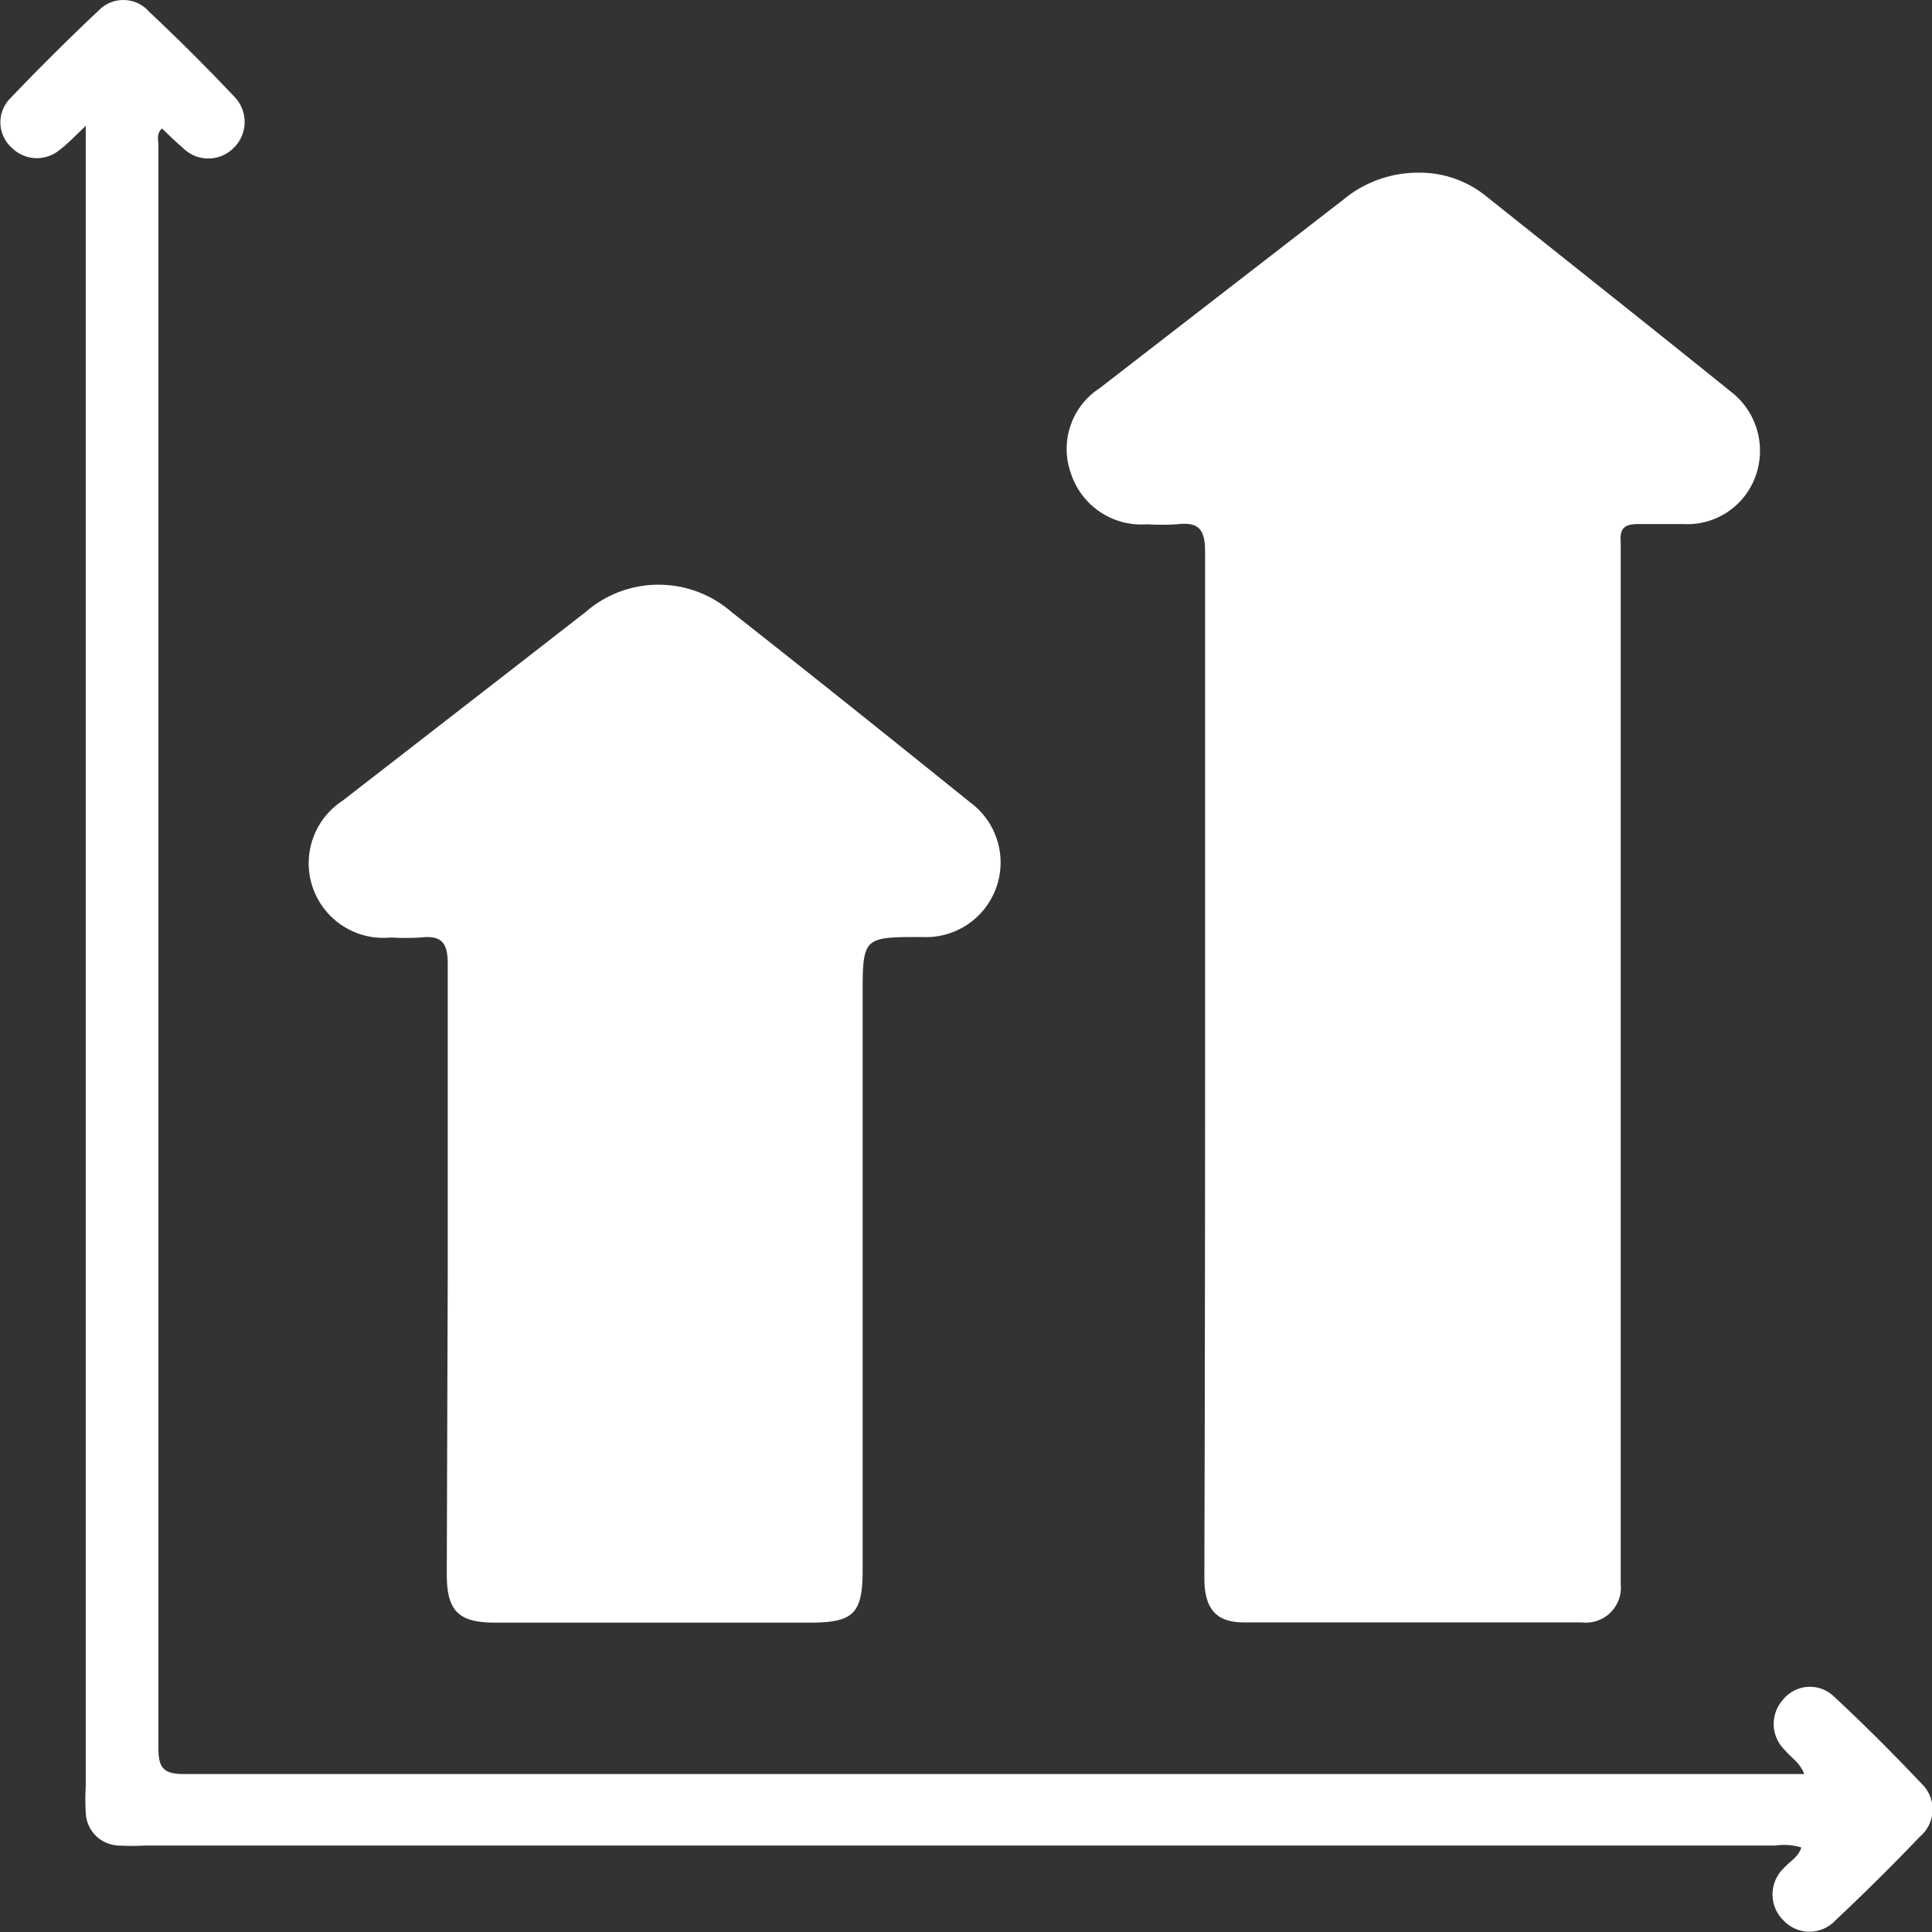
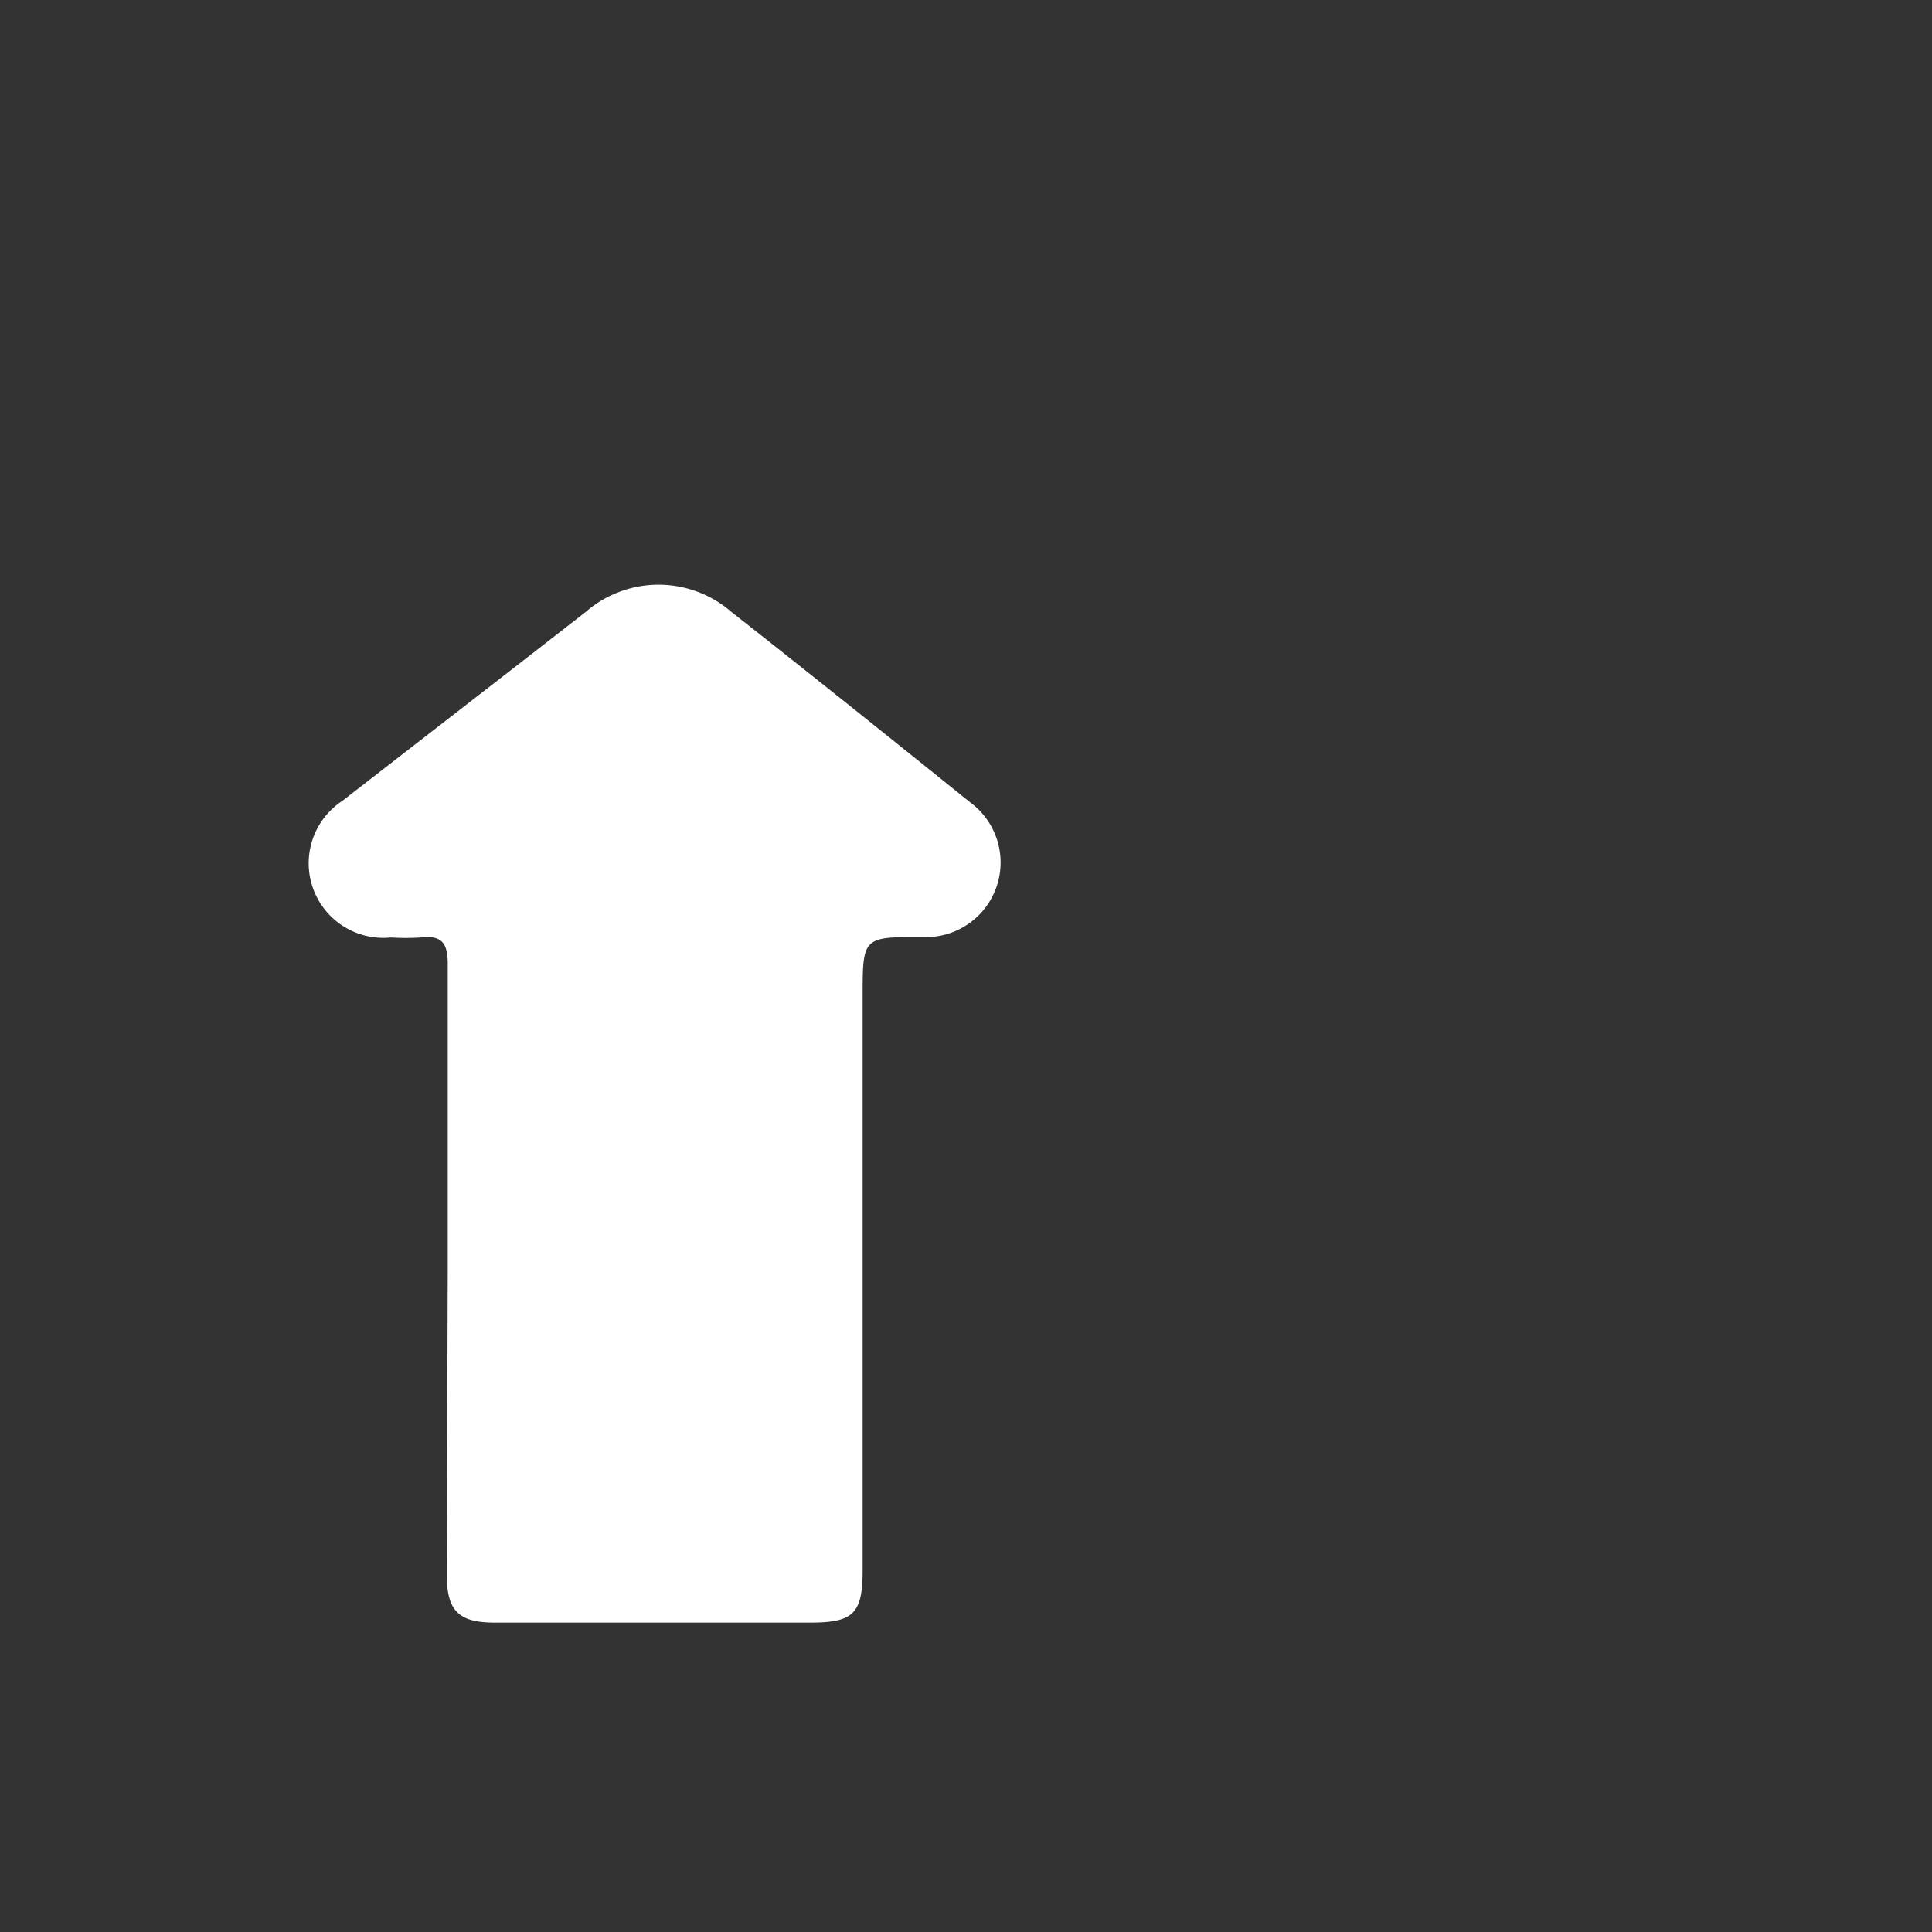
<svg xmlns="http://www.w3.org/2000/svg" id="Layer_1" data-name="Layer 1" viewBox="0 0 80 80">
  <rect x="0" y="0" width="80" height="80" fill="#333333" stroke="none" />
  <defs>
    <style>.cls-1{fill:#fff;}</style>
  </defs>
-   <path class="cls-1" d="M49.9,43.94c0-7,0-14.07,0-21.11,0-.92-.28-1.23-1.16-1.12a10.41,10.41,0,0,1-1.25,0,3.07,3.07,0,0,1-3.15-2.12,3,3,0,0,1,1.2-3.52L55.62,8.27a4.85,4.85,0,0,1,3.12-1.12,4.37,4.37,0,0,1,2.73.92c3.41,2.72,6.83,5.43,10.23,8.17a3.09,3.09,0,0,1,1,3.46,3,3,0,0,1-3,2c-.63,0-1.25,0-1.87,0s-.76.23-.72.75c0,.27,0,.54,0,.8V64.59c0,.32,0,.65,0,1a1.45,1.45,0,0,1-1.61,1.59q-7,0-14,0c-1.15,0-1.63-.57-1.63-1.84Q49.9,54.63,49.9,43.94Z" />
  <path class="cls-1" d="M18.54,52.55c0-4.22,0-8.43,0-12.65,0-.87-.27-1.18-1.12-1.08a10.26,10.26,0,0,1-1.24,0,3.09,3.09,0,0,1-2-5.66l7.18-5.57,2.88-2.24a4.6,4.6,0,0,1,6.06,0c3.31,2.6,6.6,5.24,9.88,7.88a3.09,3.09,0,0,1-2,5.57c-2.46,0-2.46,0-2.46,2.48V65c0,1.82-.37,2.19-2.19,2.19H20.5c-1.5,0-2-.47-2-2Z" />
-   <path class="cls-1" d="M3.57,5.19c-.48.46-.76.76-1.08,1a1.47,1.47,0,0,1-2-.07,1.41,1.41,0,0,1-.11-2Q2.17,2.24,4.09.43A1.42,1.42,0,0,1,6.18.49Q8,2.2,9.7,4a1.5,1.5,0,0,1-.06,2.16,1.48,1.48,0,0,1-2.09-.06c-.29-.24-.56-.51-.84-.78-.25.23-.15.48-.15.7q0,33.2,0,66.38c0,.82.23,1.06,1.06,1.06q33.18,0,66.38,0h.71c-.18-.48-.56-.69-.81-1a1.5,1.5,0,0,1-.06-2.09,1.43,1.43,0,0,1,2.08-.14c1.26,1.17,2.48,2.39,3.66,3.64a1.47,1.47,0,0,1-.07,2.17Q77.8,77.83,76,79.52a1.47,1.47,0,0,1-2.15,0,1.5,1.5,0,0,1,0-2.15c.24-.28.61-.46.74-.87a2.41,2.41,0,0,0-1.06-.08H6a9.51,9.51,0,0,1-1.07,0,1.41,1.41,0,0,1-1.38-1.37,9.51,9.51,0,0,1,0-1.07V5.19Z" />
</svg>